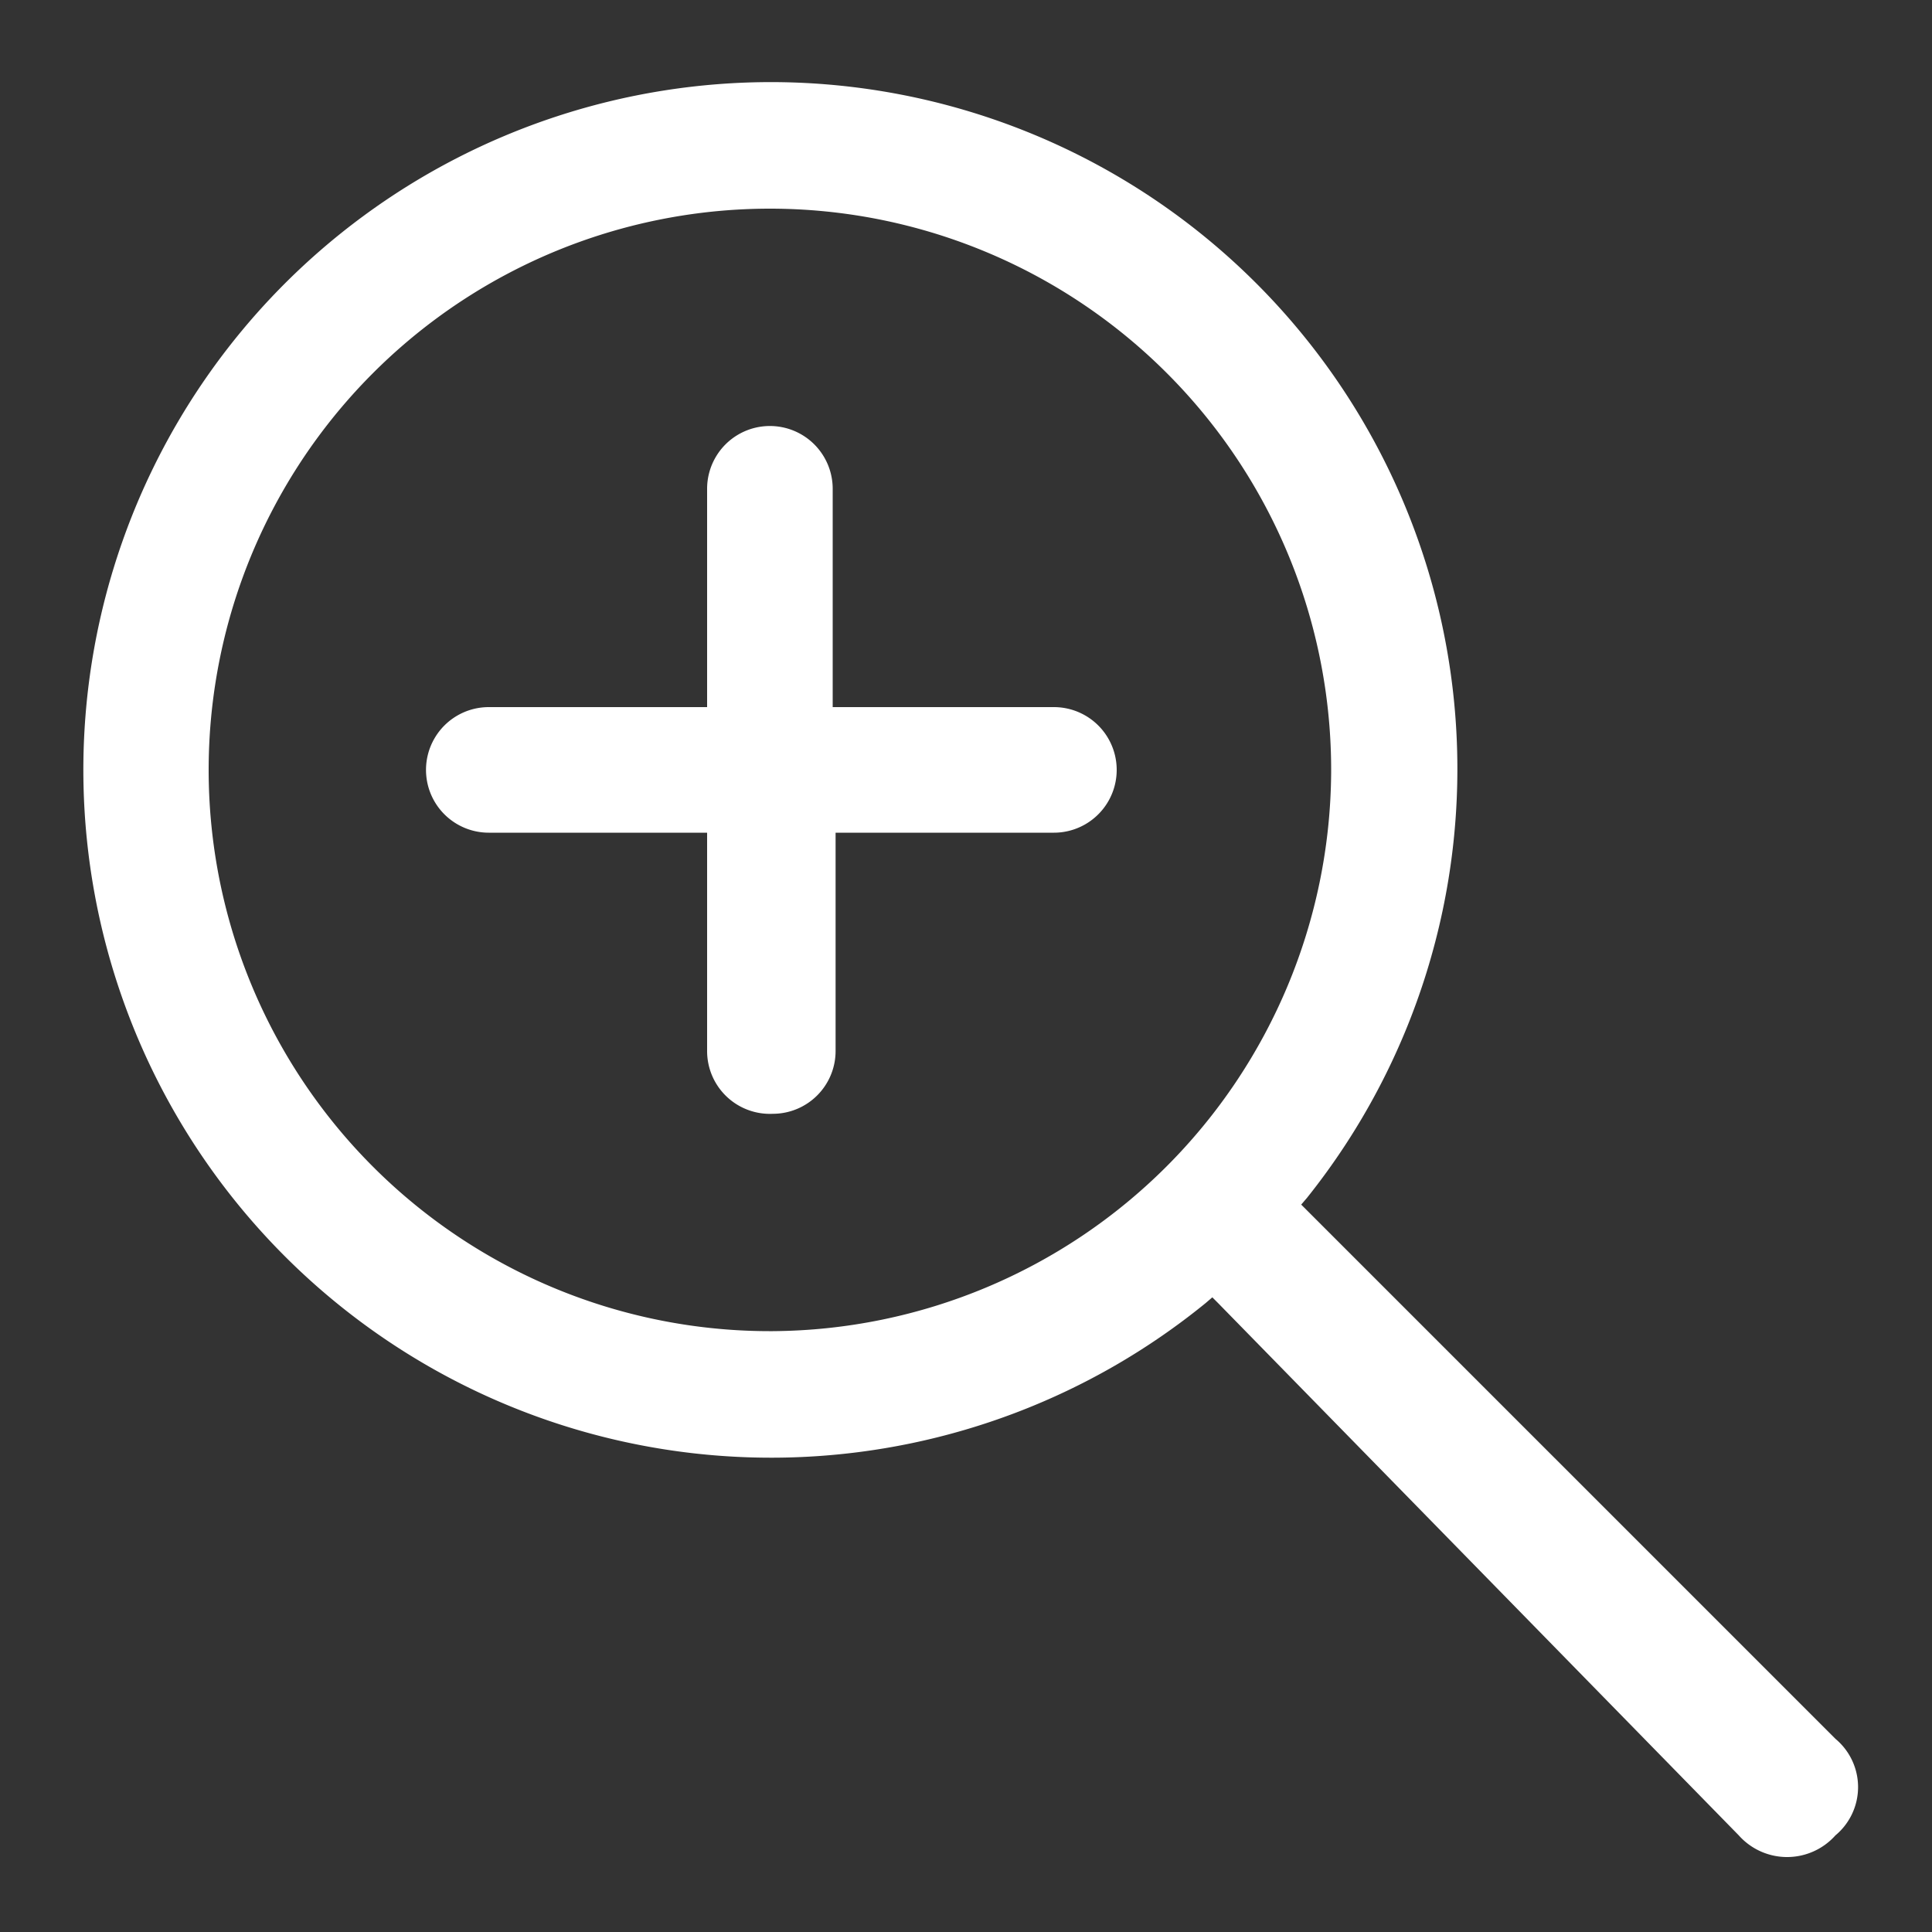
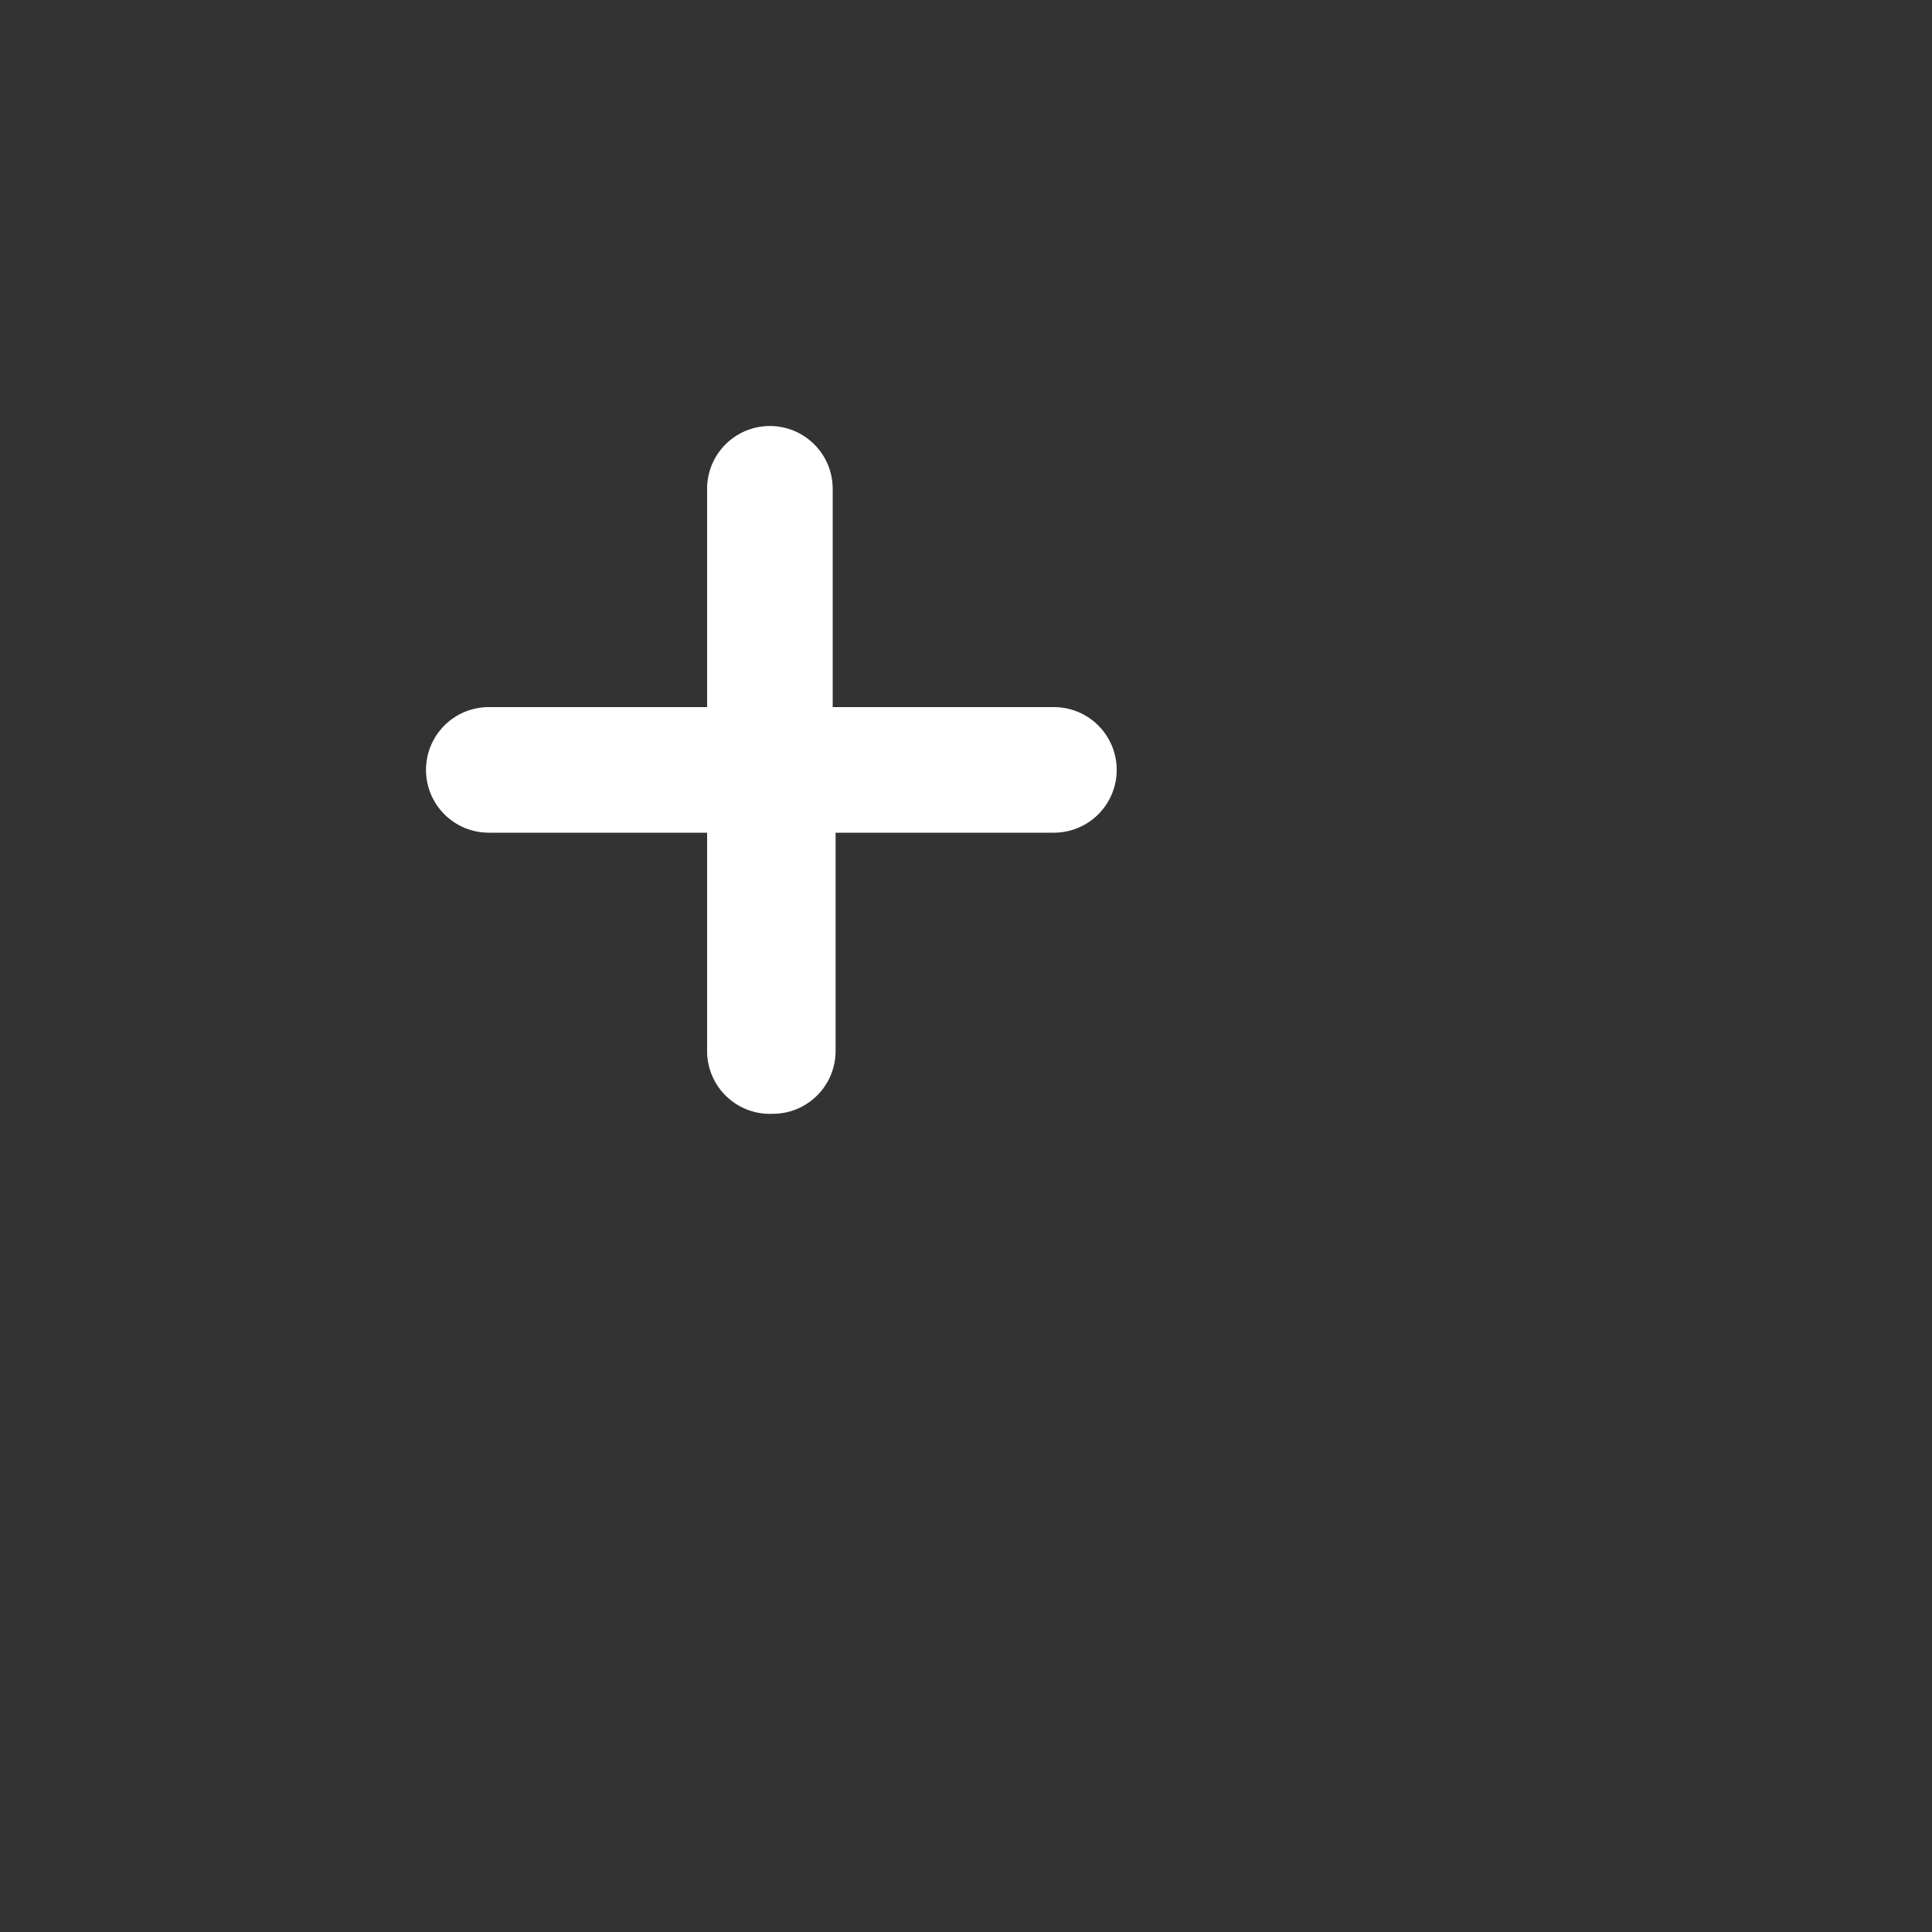
<svg xmlns="http://www.w3.org/2000/svg" id="Layer_1" data-name="Layer 1" width="20" height="20" viewBox="0 0 20 20">
  <rect x="0" y="0" width="20" height="20" fill="#333333" stroke="none" />
  <defs>
    <style>.cls-1{fill:#fff;}</style>
  </defs>
  <title>zoom-in-light</title>
-   <path class="cls-1" d="M8,.85a7.12,7.12,0,1,0,4.48,12.64l.07-.06.06.06L18,19A.67.67,0,0,0,19,19,.65.65,0,0,0,19,18l-5.53-5.53.06-.07A7.11,7.11,0,0,0,8,.85ZM8,13.78A5.81,5.81,0,1,1,13.78,8,5.82,5.82,0,0,1,8,13.78Z" />
  <path class="cls-1" d="M8,11.53a.65.65,0,0,0,.65-.65V8.62h2.26a.65.65,0,0,0,0-1.3H8.62V5.06a.65.65,0,1,0-1.3,0V7.32H5.06a.65.65,0,0,0,0,1.3H7.32v2.26A.65.65,0,0,0,8,11.53Z" />
</svg>